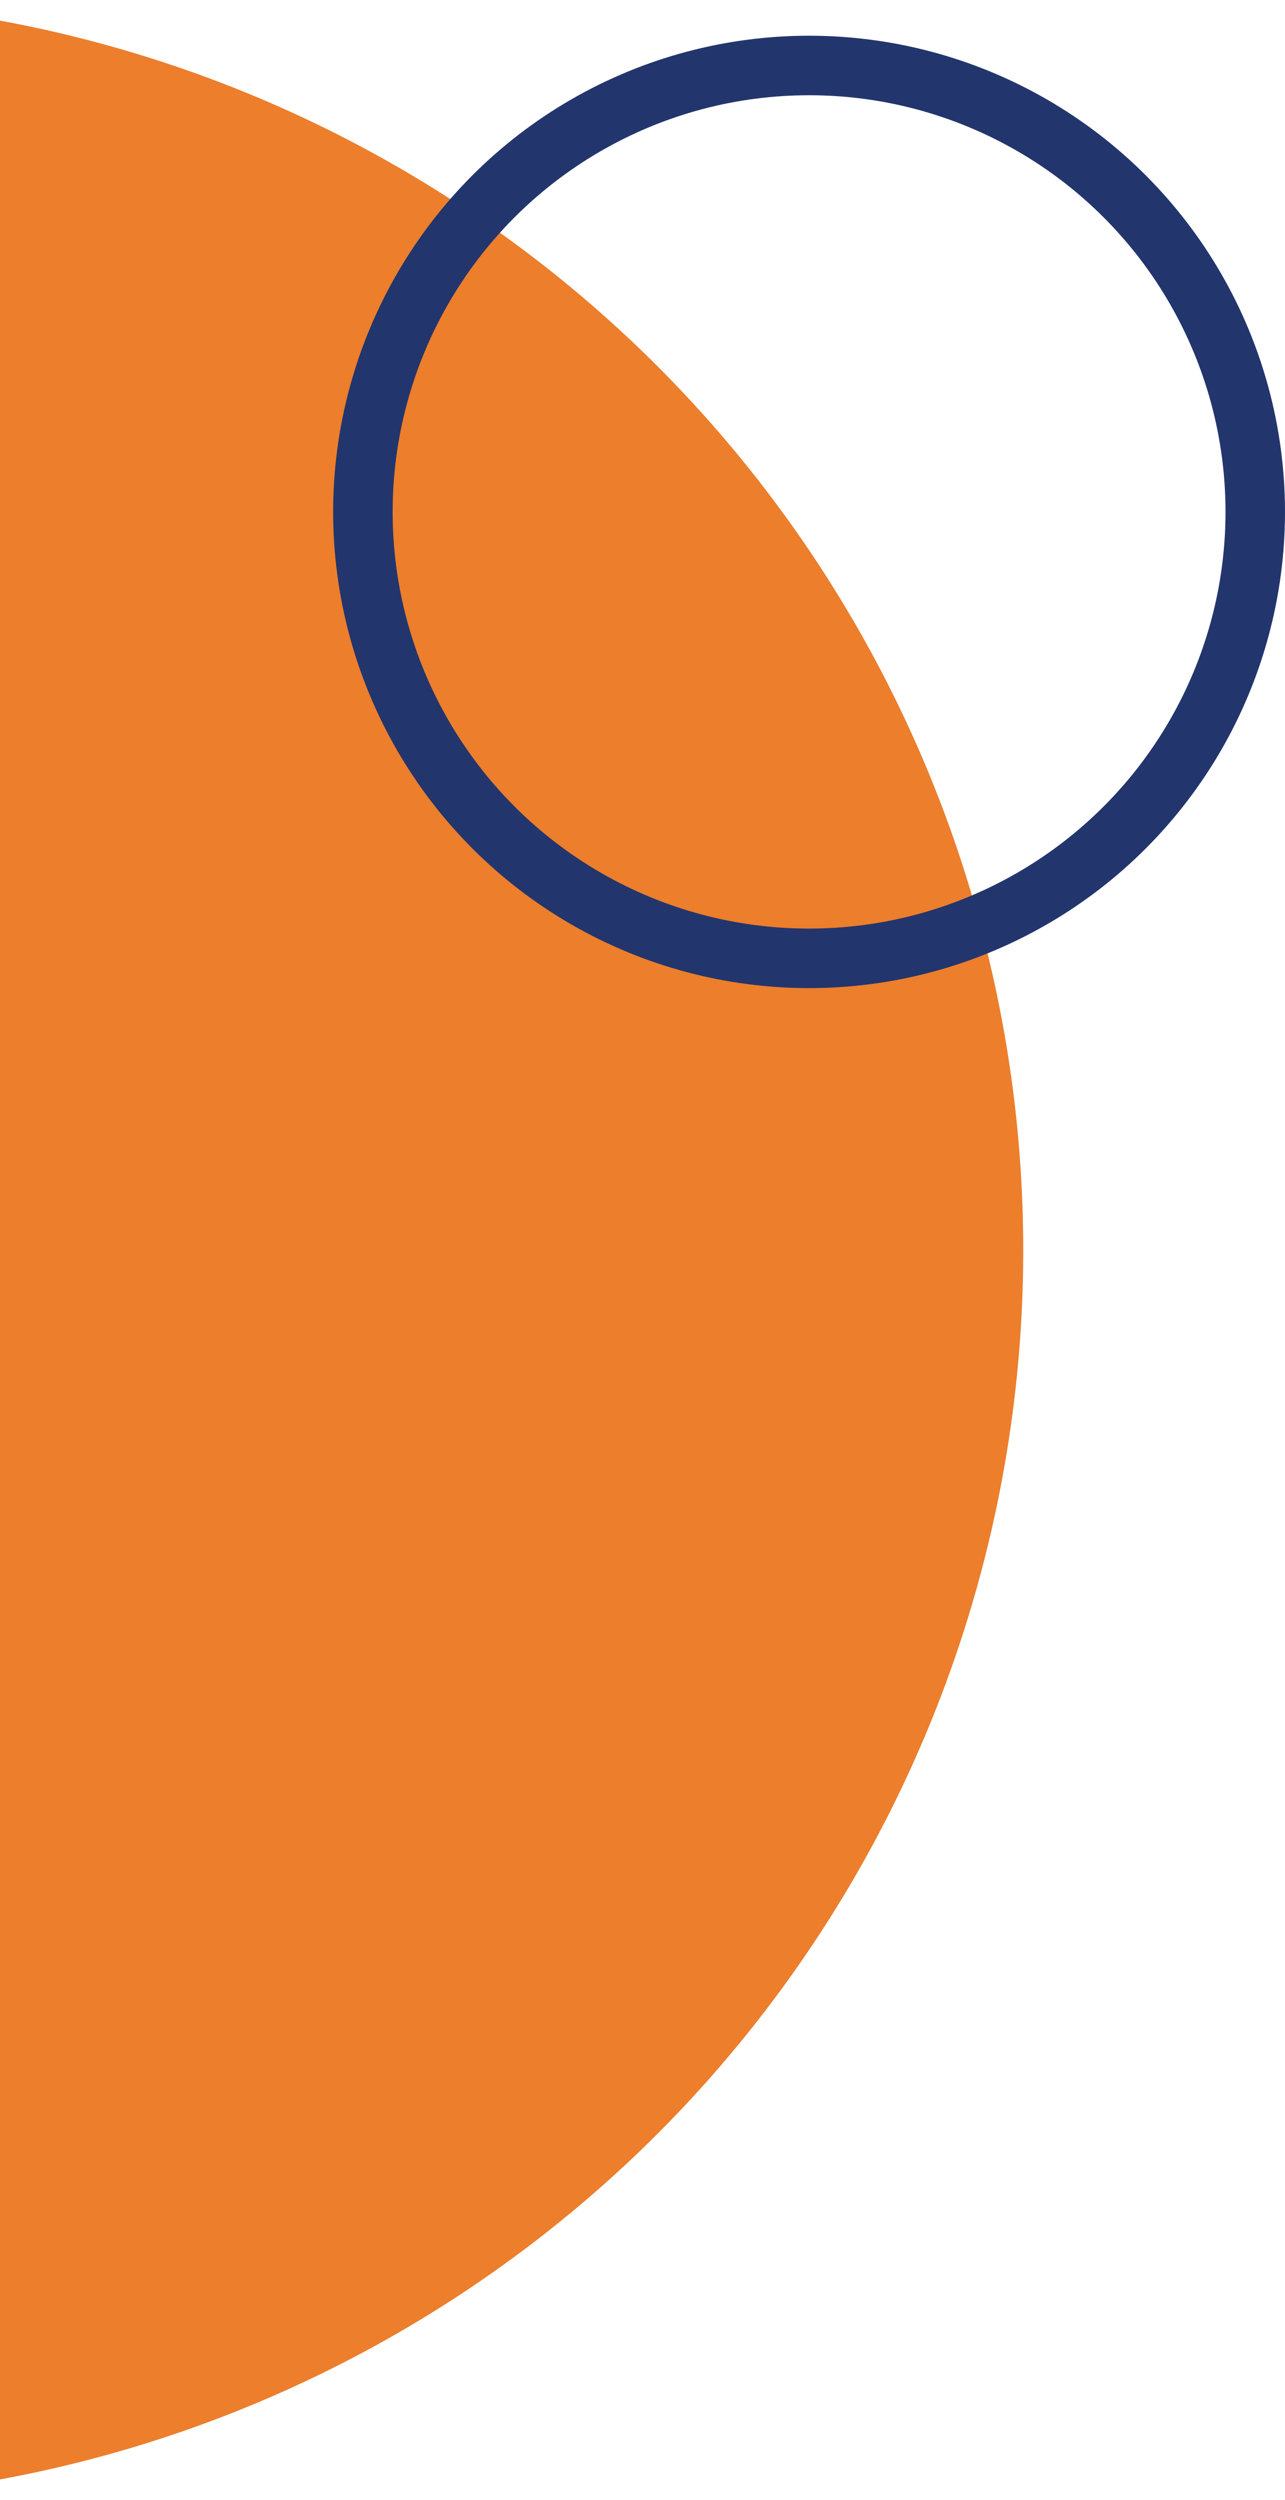
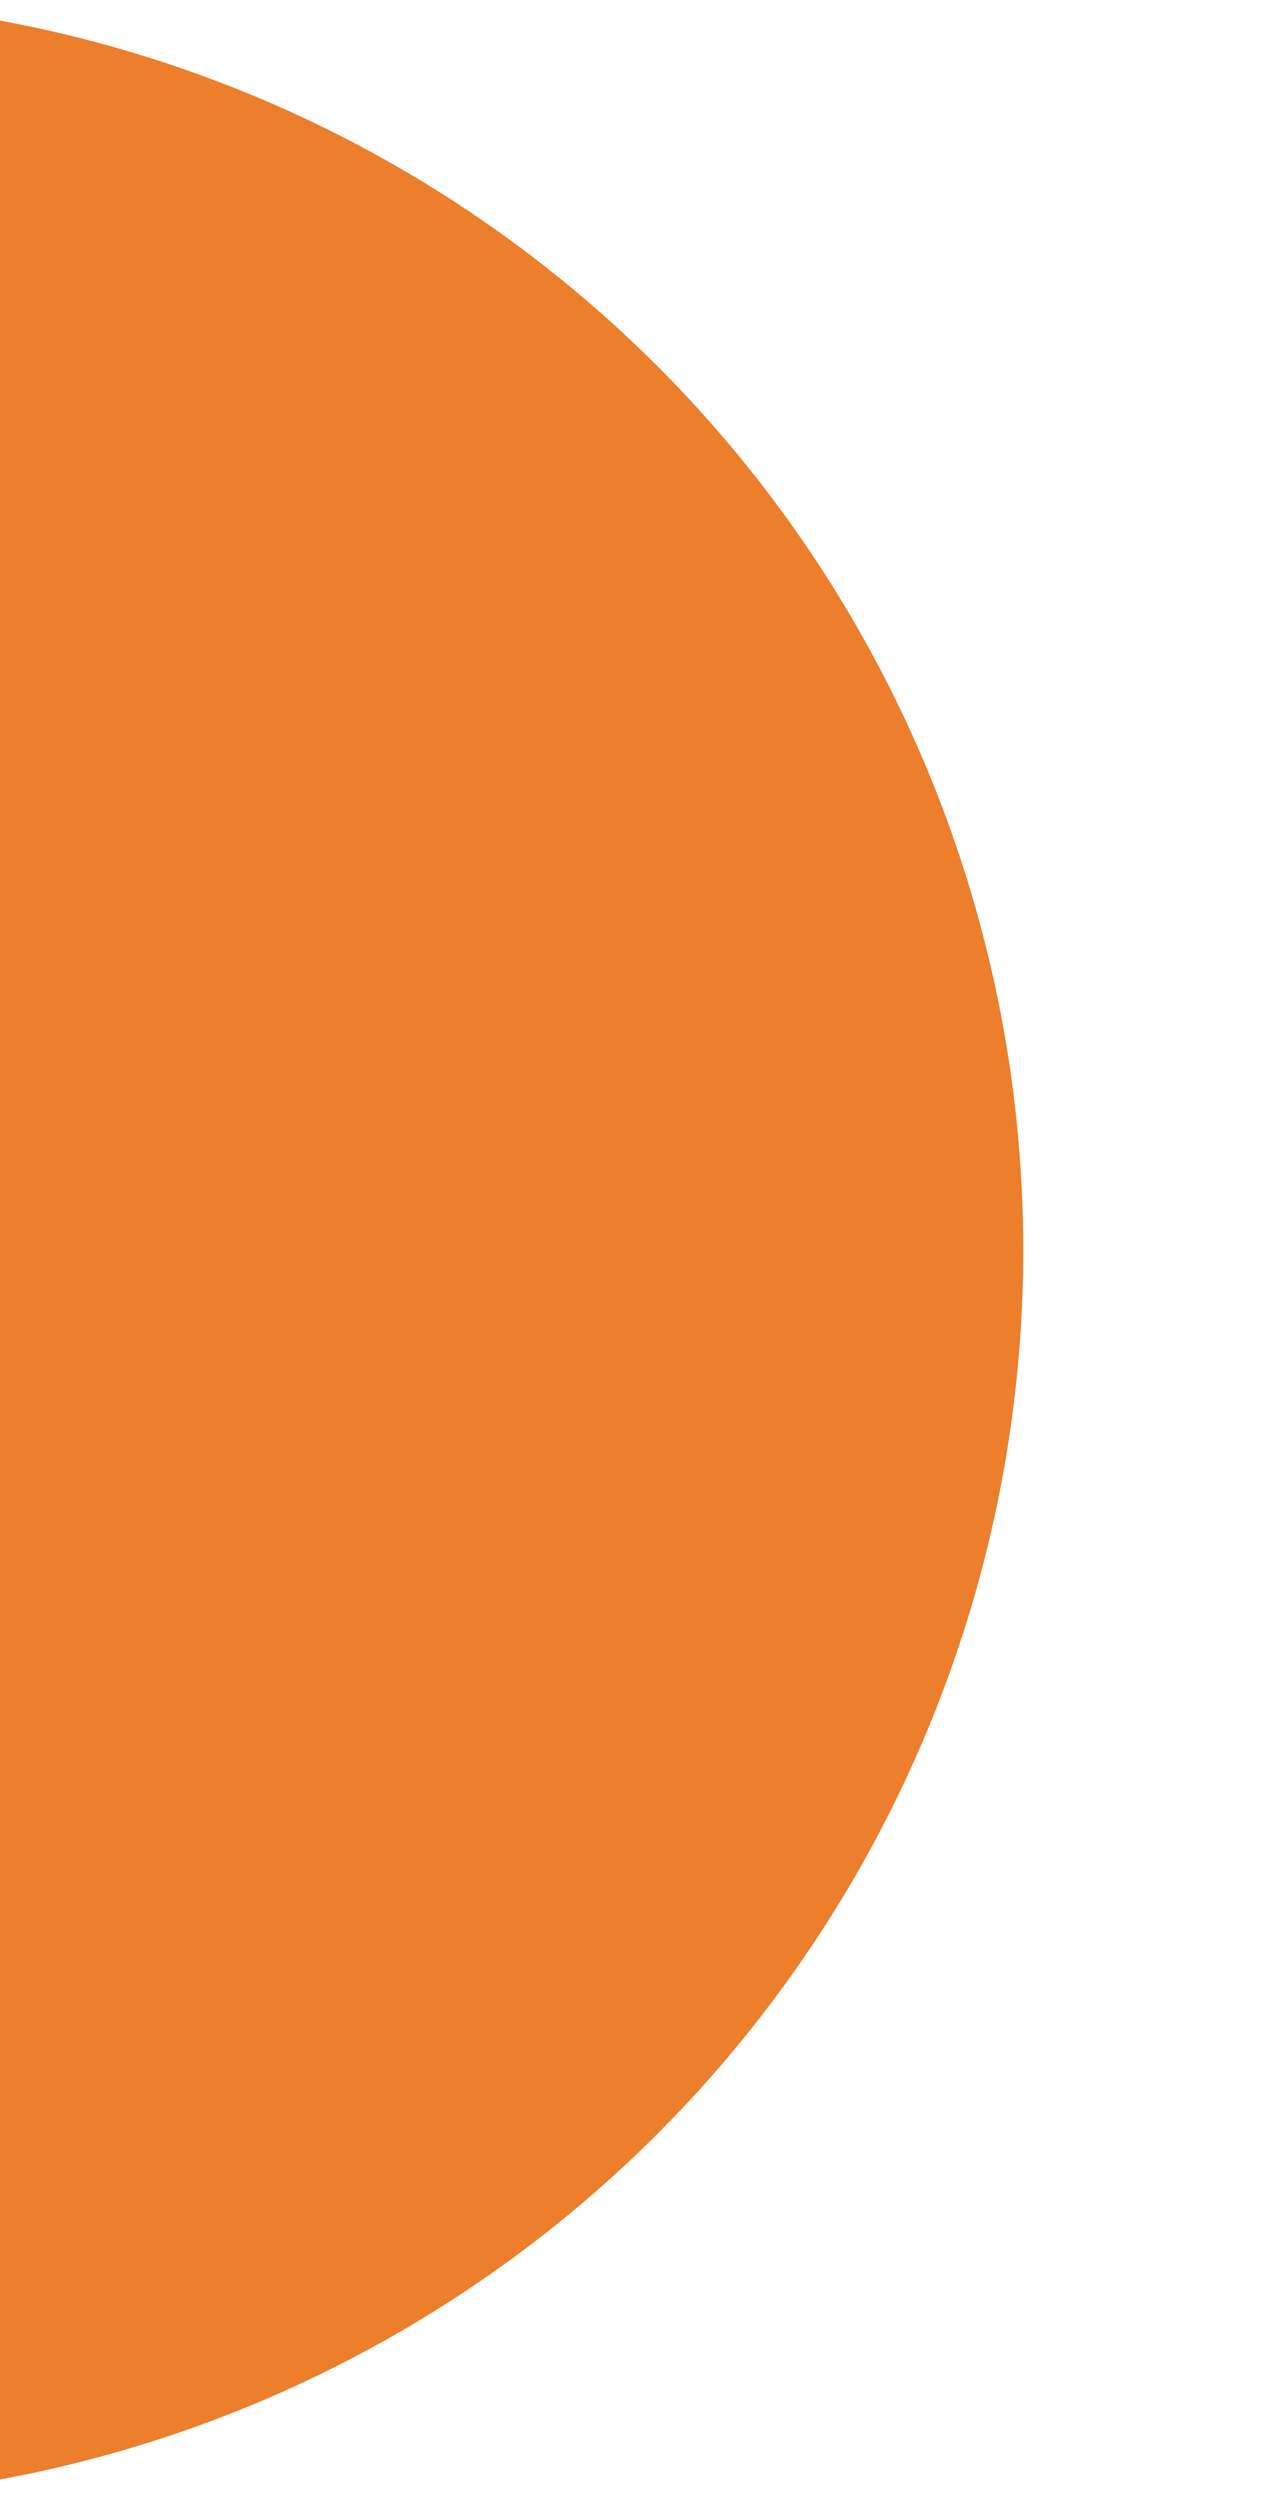
<svg xmlns="http://www.w3.org/2000/svg" width="108" height="210" viewBox="0 0 108 210" fill="none">
  <circle cx="105" cy="105" r="105" transform="matrix(1 0 0 -1 -124 210)" fill="#EC7E2C" />
-   <circle cx="40" cy="40" r="37.5" transform="matrix(1 0 0 -1 28 83)" stroke="#23356D" stroke-width="5" />
</svg>